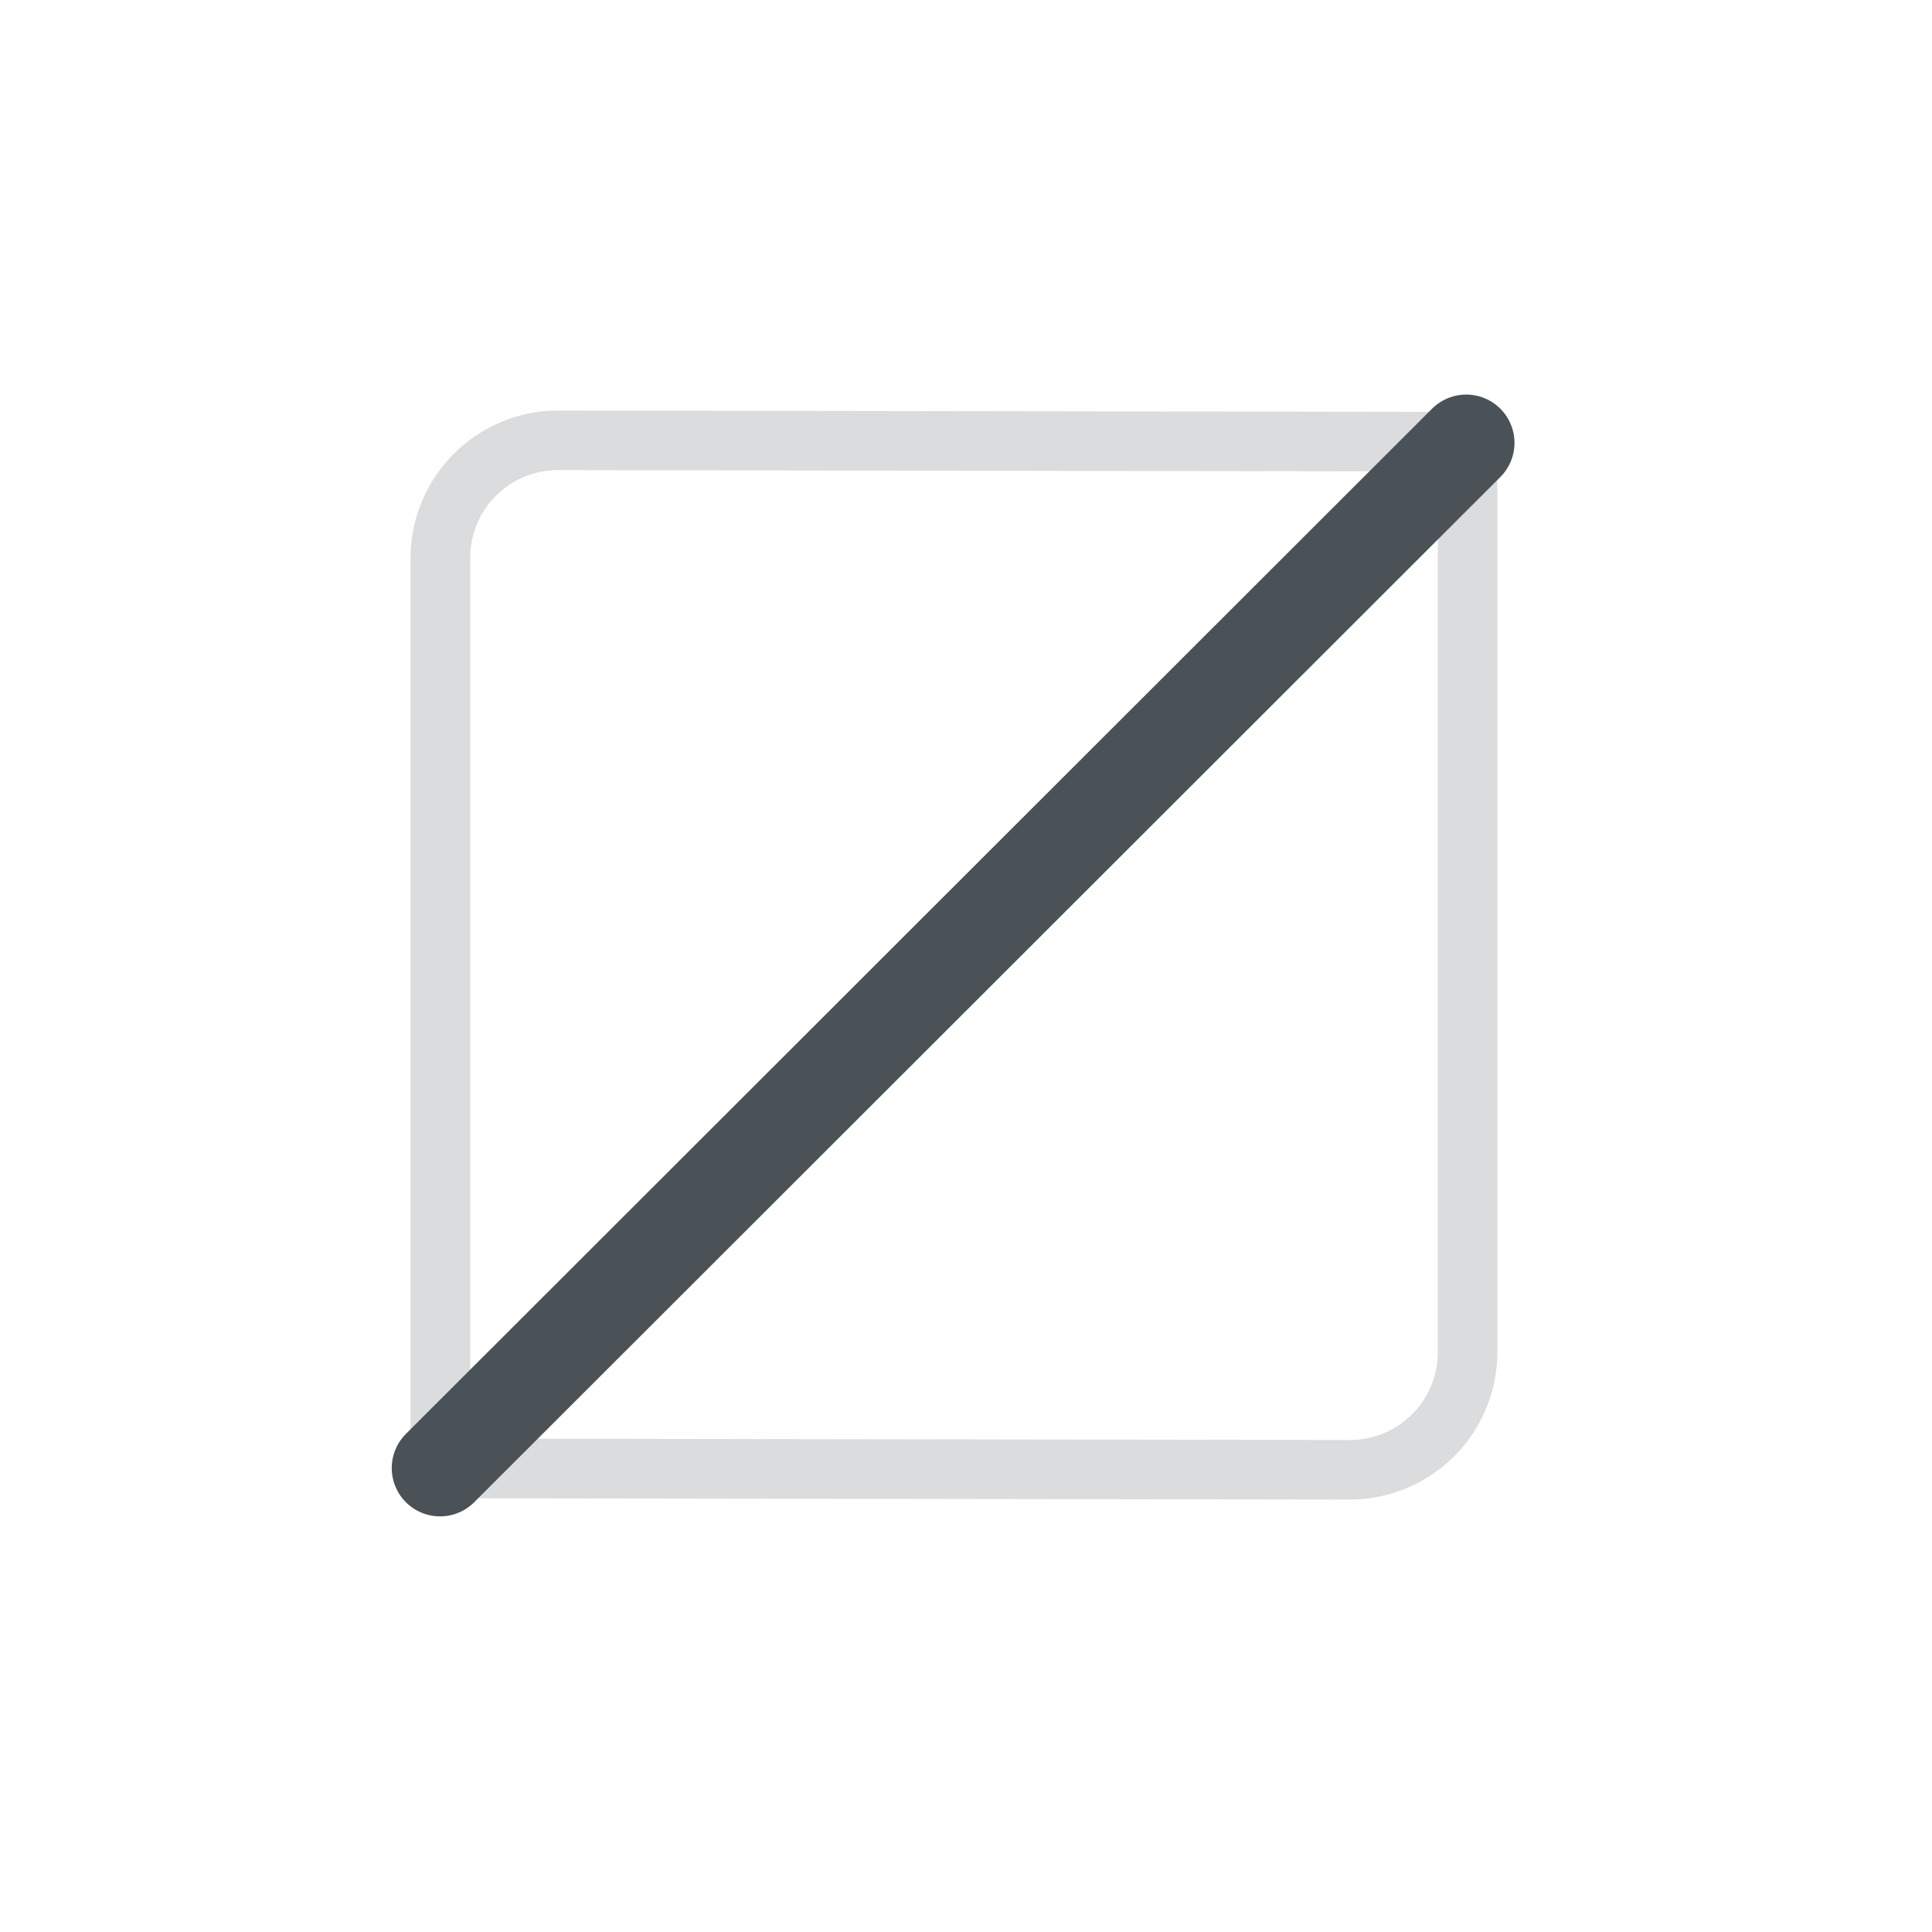
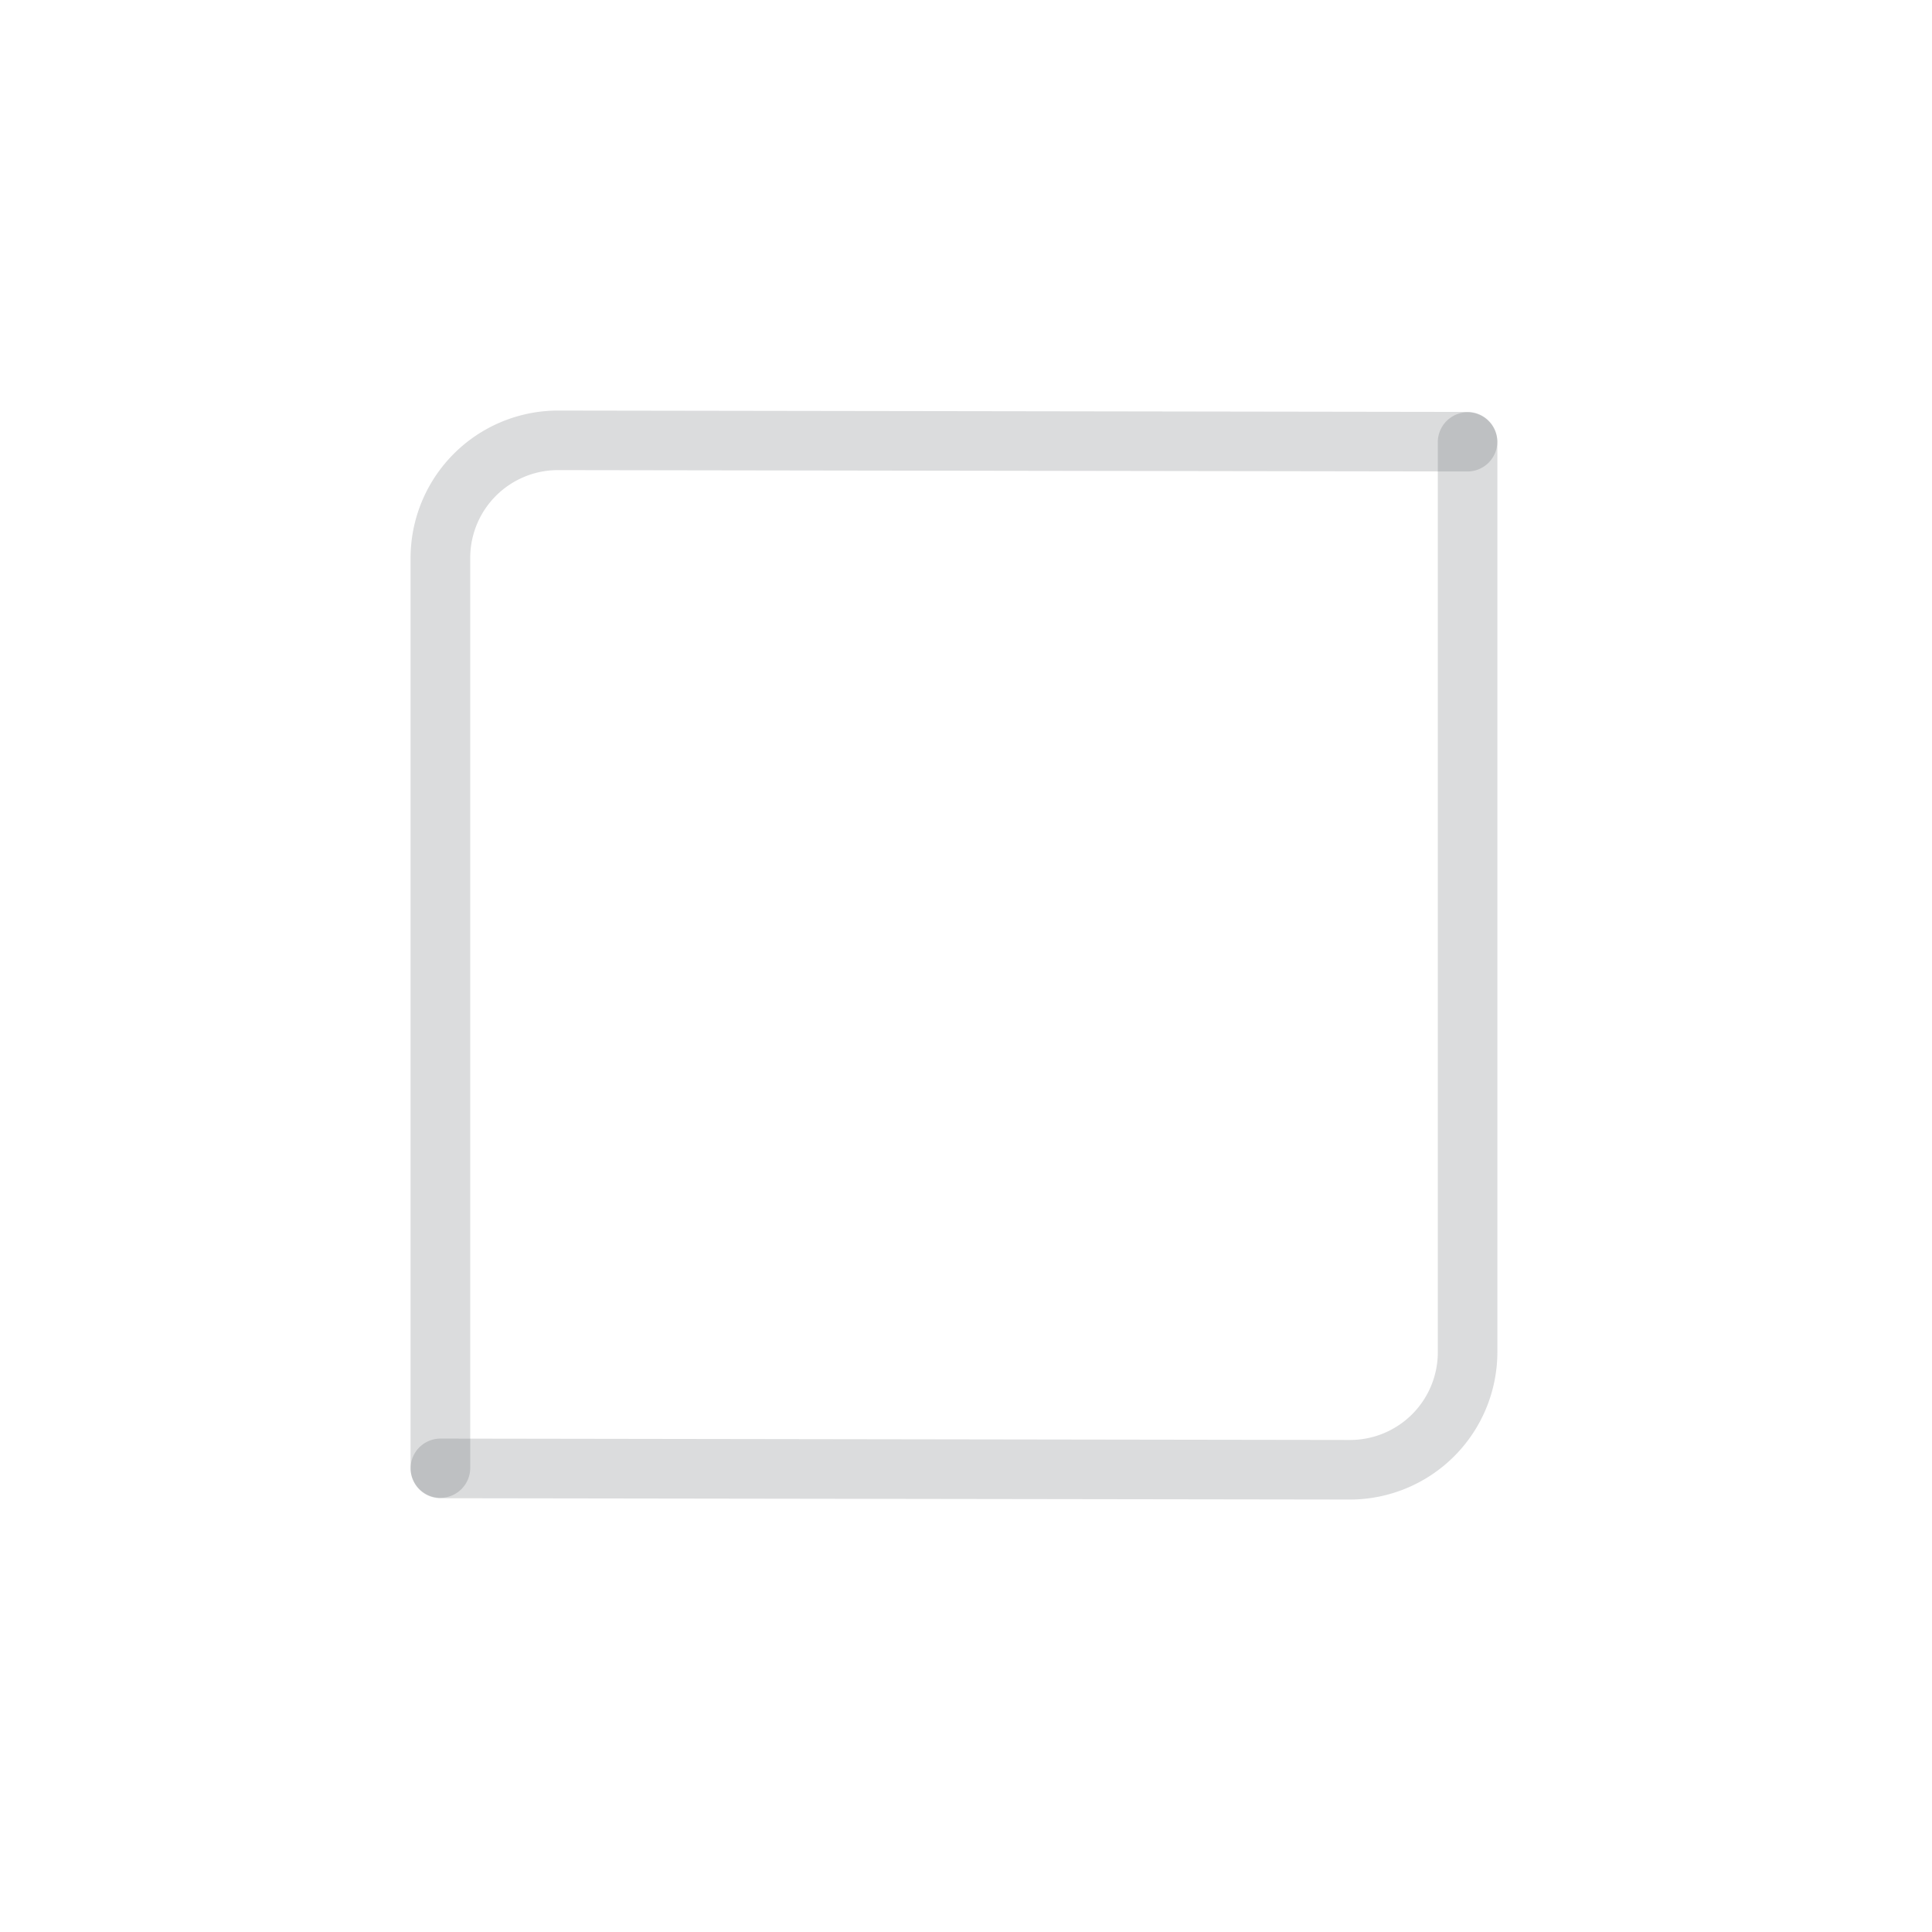
<svg xmlns="http://www.w3.org/2000/svg" width="80" height="80" viewBox="0 0 80 80">
  <g id="icon_wellenlange" transform="translate(-1209 -390)">
    <g id="icon_wellenlange-2" data-name="icon_wellenlange" transform="translate(1224.393 453.638)">
      <path id="Pfad_1751" data-name="Pfad 1751" d="M45.376-46.581a1.239,1.239,0,0,1,1.233,1.233,1.239,1.239,0,0,1-1.233,1.233L7.694-44.172h0a3.635,3.635,0,0,0-3.616,3.617V-2.848A1.239,1.239,0,0,1,2.842-1.615,1.239,1.239,0,0,1,1.608-2.848V-40.555a6.112,6.112,0,0,1,6.083-6.083l37.683.057Z" fill="rgba(75,82,87,0.2)" fill-rule="evenodd" />
      <path id="Pfad_1752" data-name="Pfad 1752" d="M40.527-4.012a3.634,3.634,0,0,0,3.617-3.617V-45.335a1.239,1.239,0,0,1,1.233-1.233,1.239,1.239,0,0,1,1.233,1.233V-7.628a6.112,6.112,0,0,1-6.083,6.083L2.845-1.6h0A1.239,1.239,0,0,1,1.608-2.836,1.239,1.239,0,0,1,2.841-4.069l37.683.057Z" fill="rgba(75,82,87,0.2)" fill-rule="evenodd" />
-       <path id="Pfad_1753" data-name="Pfad 1753" d="M2.828-2.848,45.319-45.3" fill="none" stroke="#4b5257" stroke-linecap="round" stroke-linejoin="round" stroke-width="4" />
    </g>
    <rect id="Rechteck_515" data-name="Rechteck 515" width="80" height="80" transform="translate(1209 390)" fill="none" />
  </g>
</svg>